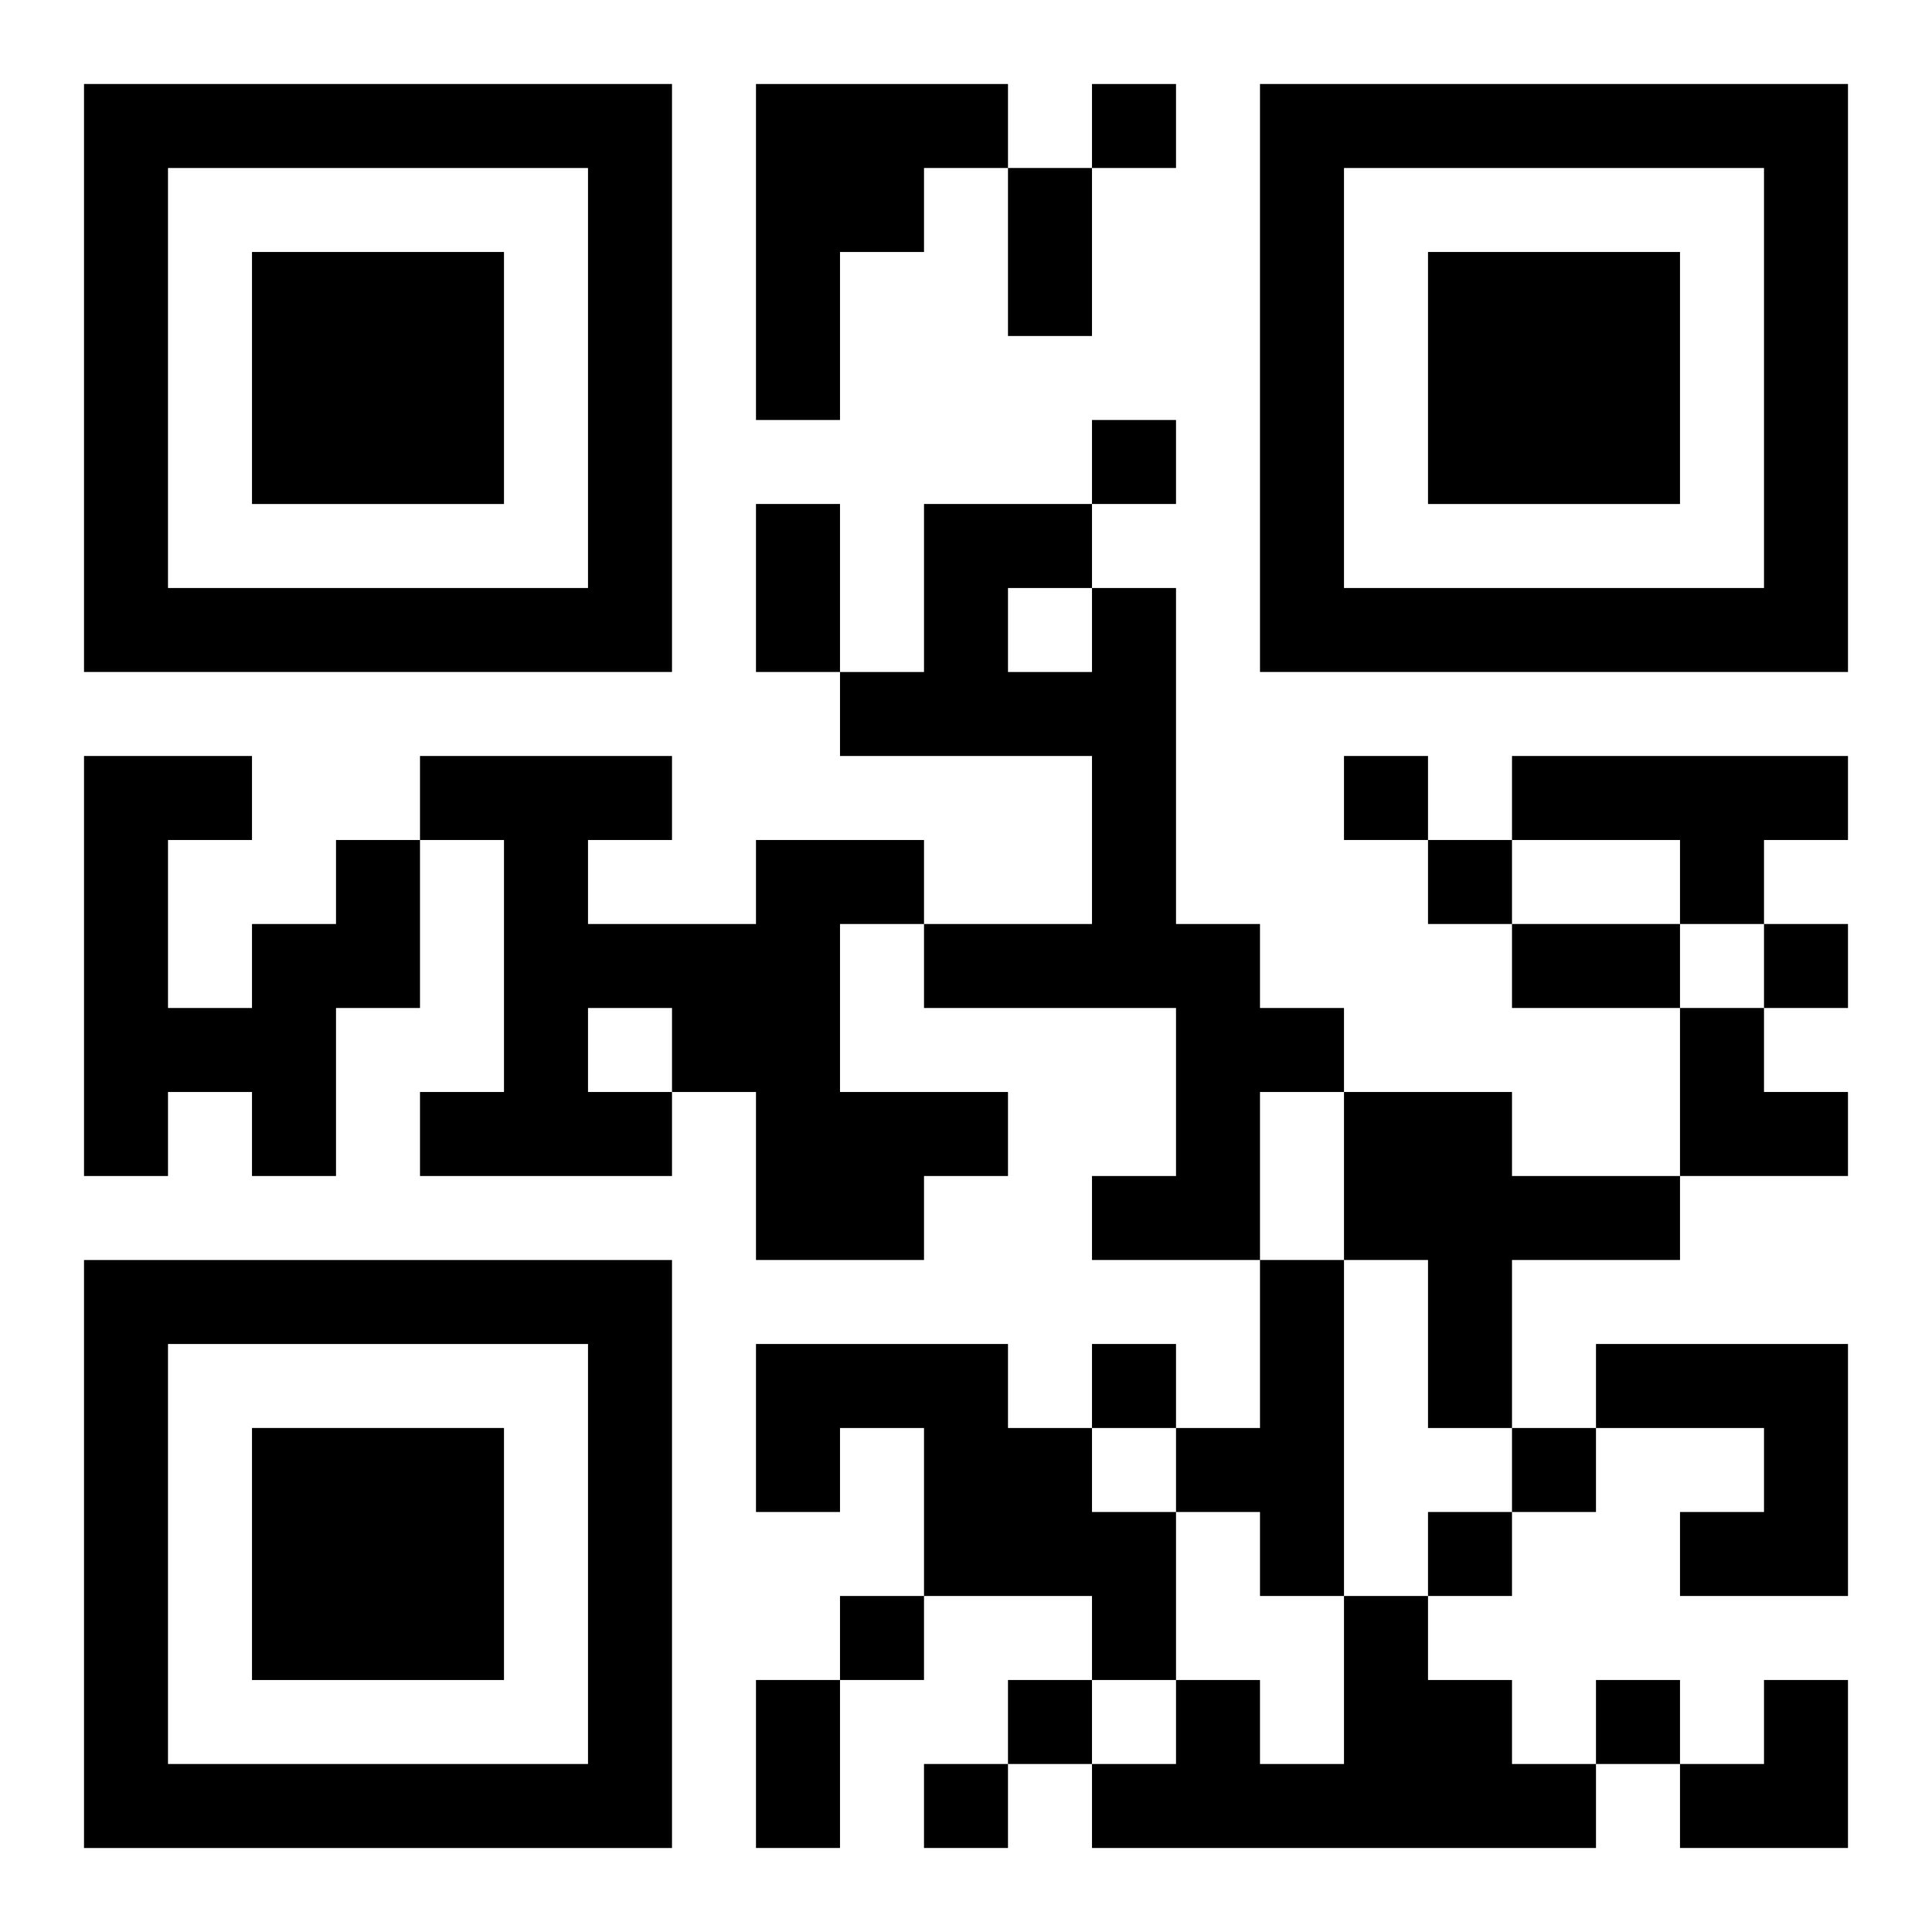
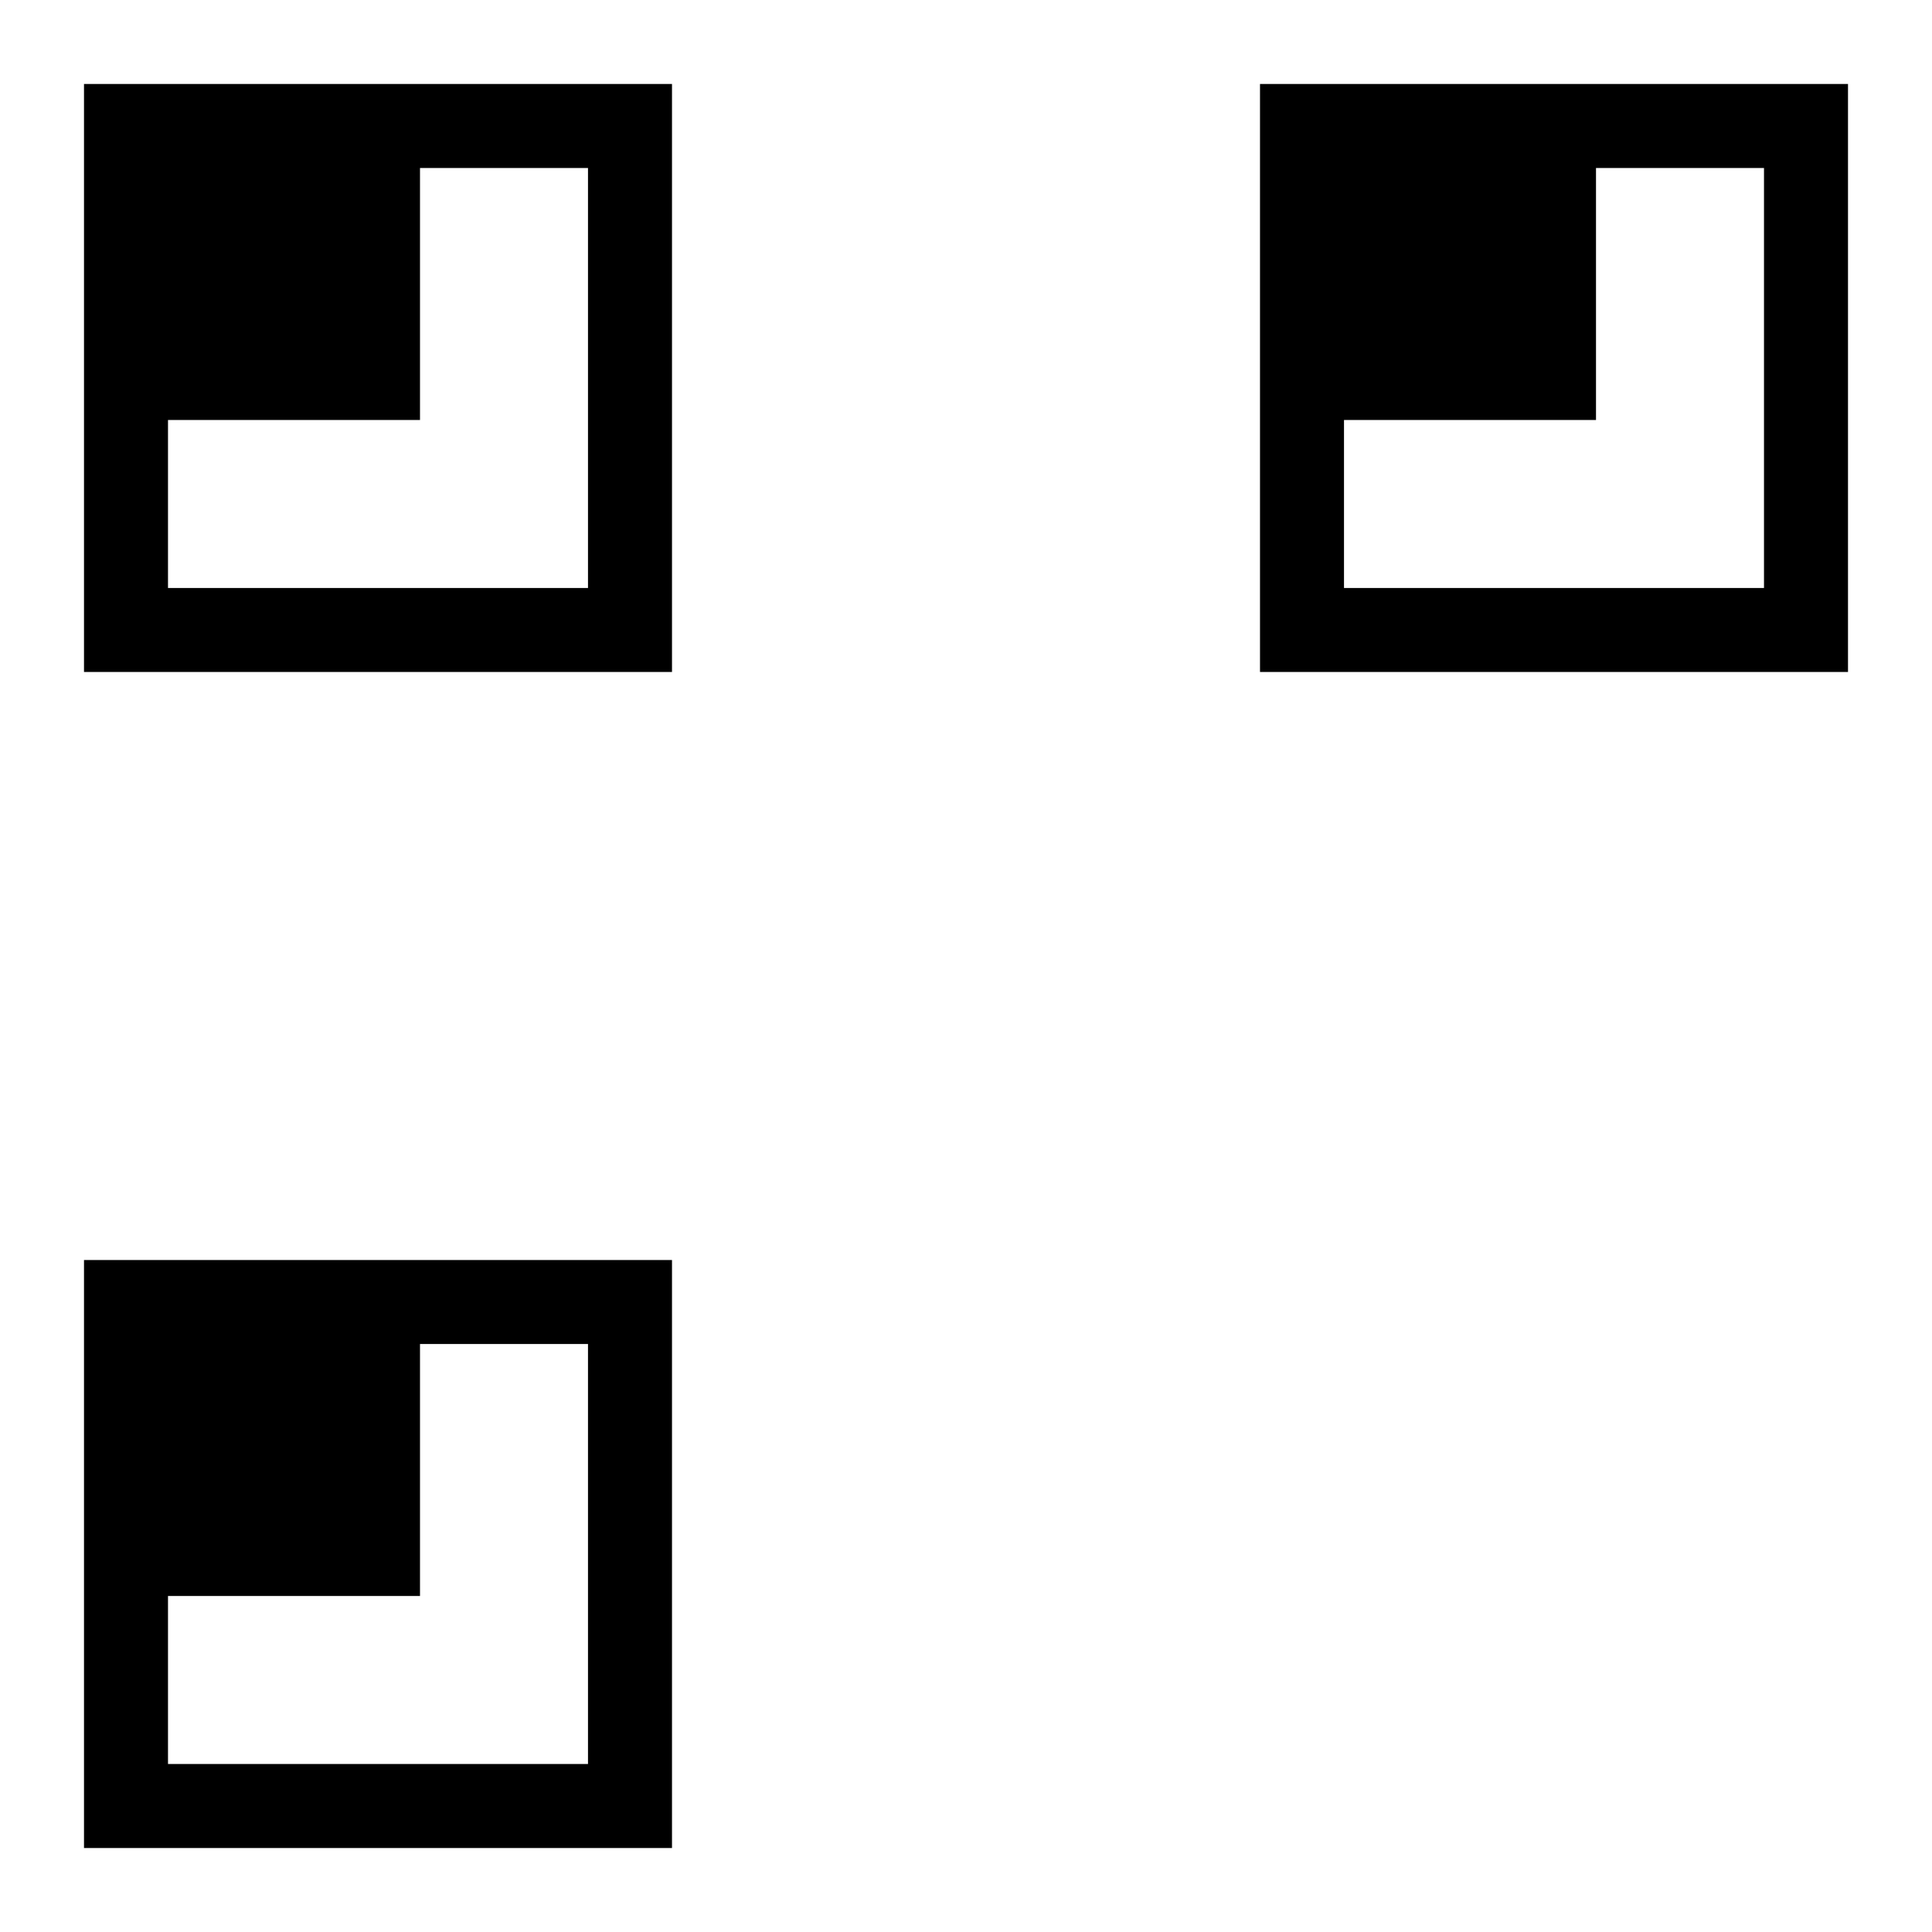
<svg xmlns="http://www.w3.org/2000/svg" xmlns:xlink="http://www.w3.org/1999/xlink" width="250" height="250" baseProfile="full" version="1.1" viewBox="-1 -1 23 23">
  <symbol id="a">
-     <path d="m0 7v7h7v-7h-7zm1 1h5v5h-5v-5zm1 1v3h3v-3h-3z" />
+     <path d="m0 7v7h7v-7h-7zm1 1h5v5h-5v-5zv3h3v-3h-3z" />
  </symbol>
  <use y="-7" xlink:href="#a" />
  <use y="7" xlink:href="#a" />
  <use x="14" y="-7" xlink:href="#a" />
-   <path d="m8 0h3v1h-1v1h-1v2h-1v-4m4 6h1v4h1v1h1v1h-1v2h-2v-1h1v-2h-3v-1h2v-2h-3v-1h1v-2h2v1m-1 0v1h1v-1h-1m6 2h4v1h-1v1h-1v-1h-2v-1m-14 1h1v2h-1v2h-1v-1h-1v1h-1v-5h2v1h-1v2h1v-1h1v-1m5 0h2v1h-1v2h2v1h-1v1h-2v-2h-1v1h-3v-1h1v-3h-1v-1h3v1h-1v1h2v-1m-2 2v1h1v-1h-1m9 1h2v1h2v1h-2v2h-1v-2h-1v-2m-1 2h1v4h-1v-1h-1v-1h1v-2m-6 1h3v1h1v1h1v2h-1v-1h-2v-2h-1v1h-1v-2m10 0h3v3h-2v-1h1v-1h-2v-1m-3 3h1v1h1v1h1v1h-6v-1h1v-1h1v1h1v-2m-3-18v1h1v-1h-1m0 4v1h1v-1h-1m3 4v1h1v-1h-1m1 1v1h1v-1h-1m4 1v1h1v-1h-1m-8 5v1h1v-1h-1m5 1v1h1v-1h-1m-1 1v1h1v-1h-1m-7 1v1h1v-1h-1m2 1v1h1v-1h-1m7 0v1h1v-1h-1m-8 1v1h1v-1h-1m1-19h1v2h-1v-2m-3 4h1v2h-1v-2m9 5h2v1h-2v-1m-9 9h1v2h-1v-2m11-8h1v1h1v1h-2zm0 8m1 0h1v2h-2v-1h1z" />
</svg>